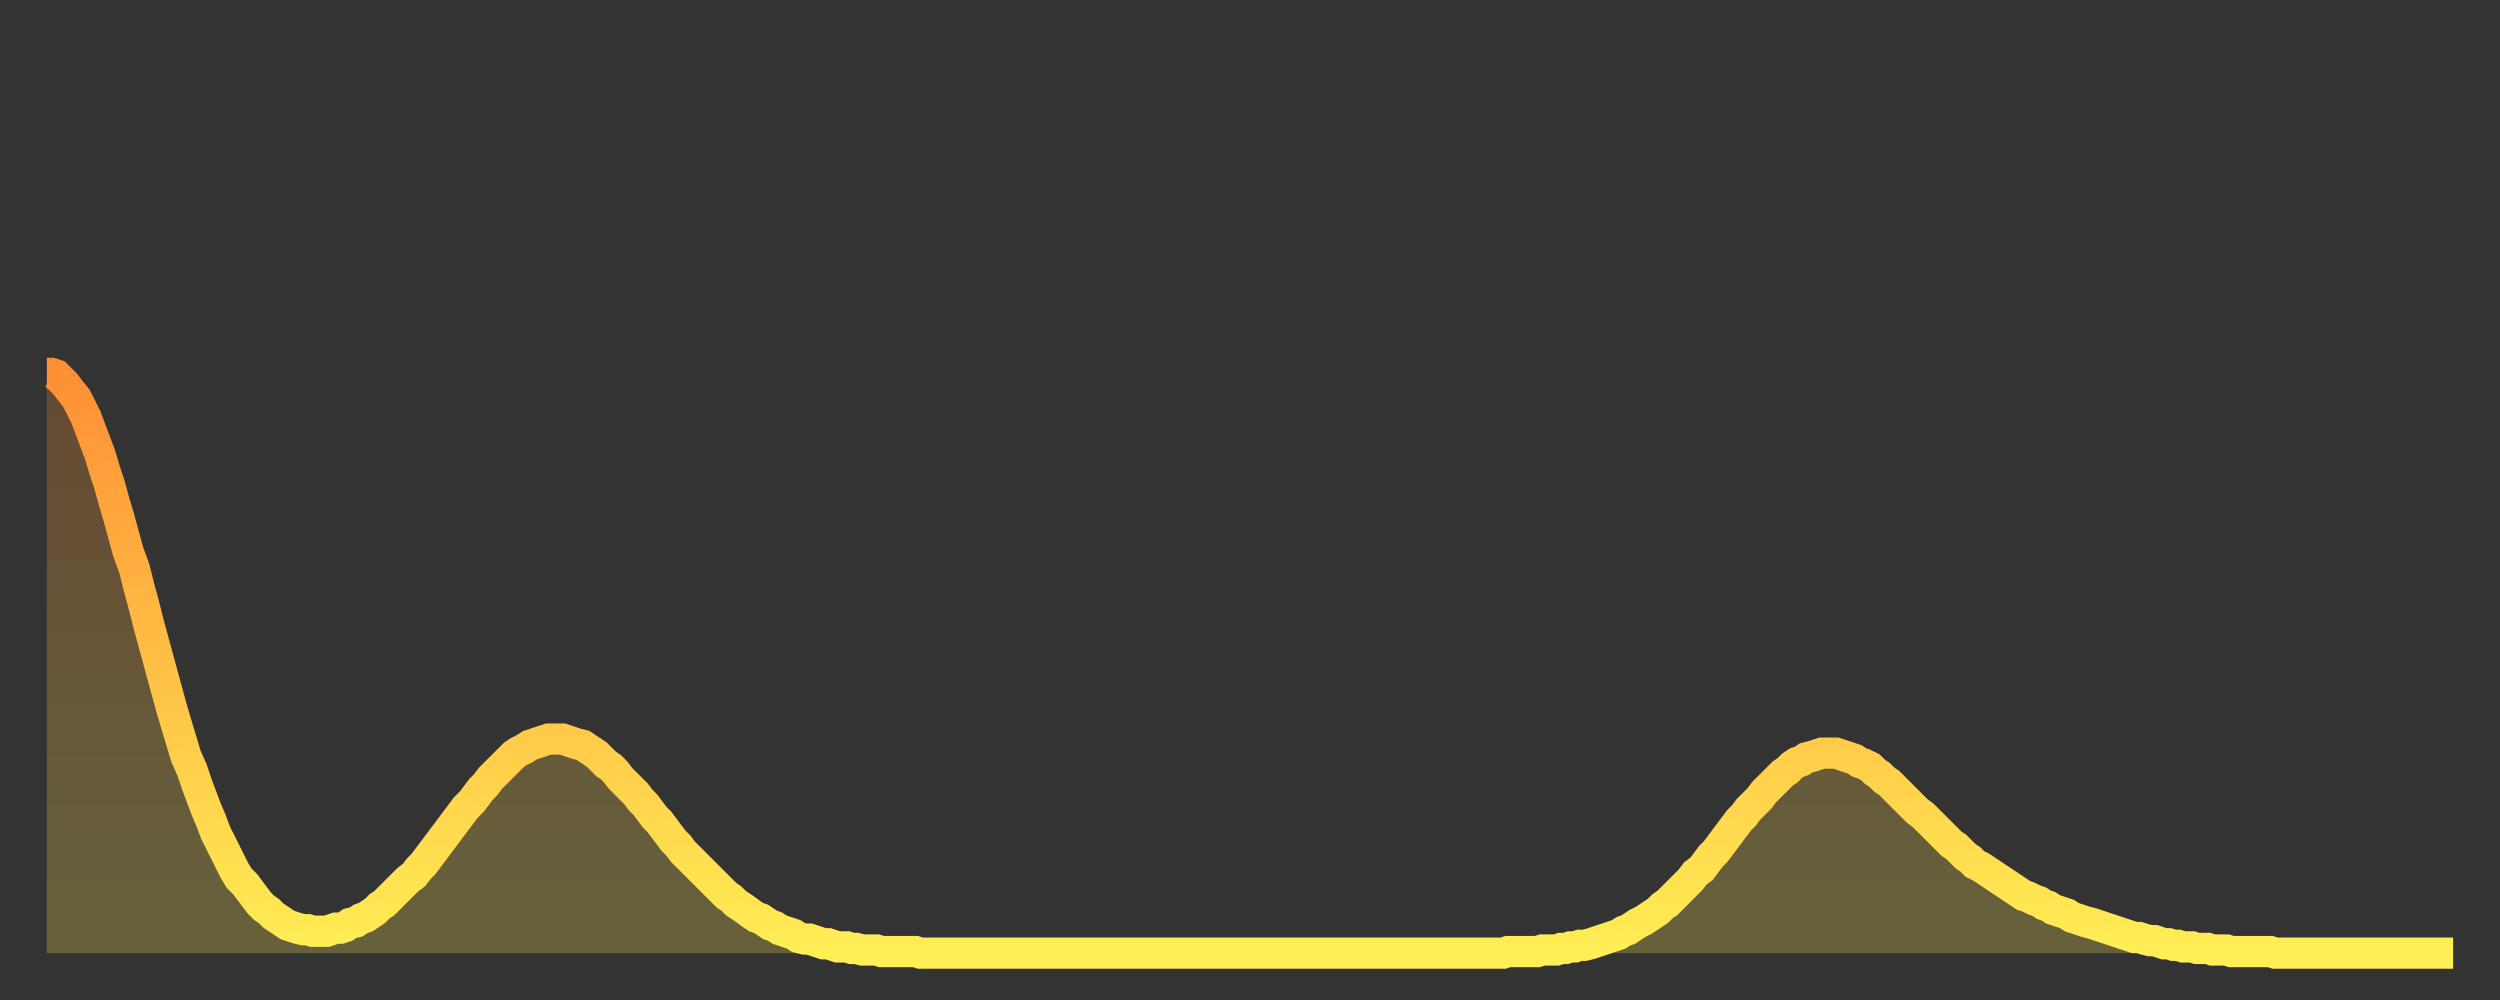
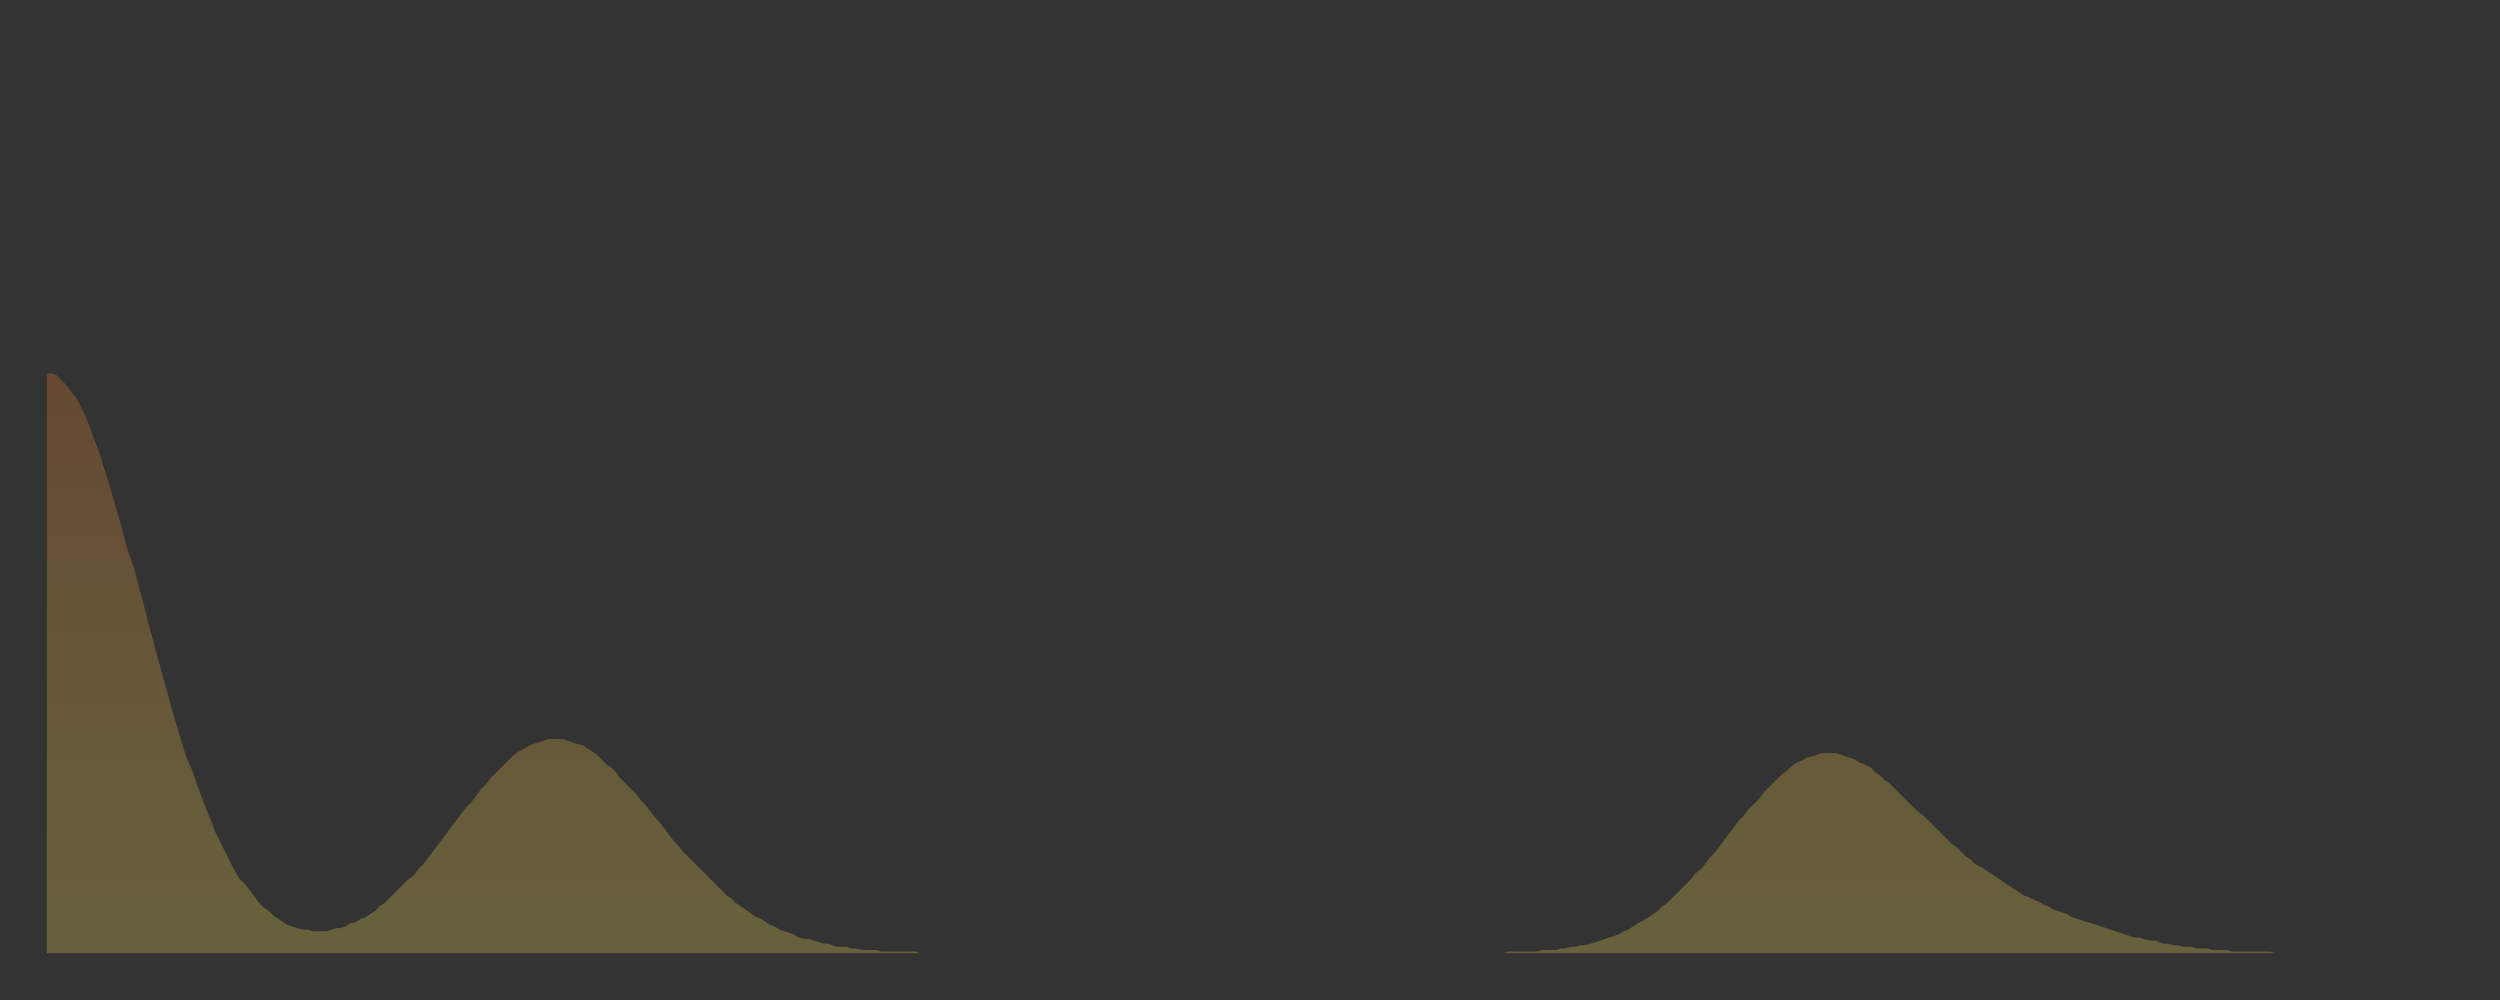
<svg xmlns="http://www.w3.org/2000/svg" baseProfile="full" height="64" version="1.1" width="160">
  <rect width="100%" height="100%" fill="#333333" stroke="none" />
  <defs>
    <linearGradient id="id229346" x1="0" x2="0" y1="0" y2="1">
      <stop offset="0%" stop-color="#ff8f35" />
      <stop offset="50%" stop-color="#ffbf45" />
      <stop offset="100%" stop-color="#ffee55" />
    </linearGradient>
  </defs>
  <g transform="translate(3,3)">
    <g>
-       <path d="M 0.0 20.9 0.3 20.9 0.6 21.0 0.9 21.3 1.2 21.6 1.5 22.0 1.9 22.5 2.2 23.1 2.5 23.7 2.8 24.5 3.1 25.3 3.4 26.1 3.7 27.1 4.0 28.0 4.3 29.1 4.6 30.1 4.9 31.2 5.2 32.3 5.6 33.4 5.9 34.6 6.2 35.7 6.5 36.9 6.8 38.0 7.1 39.1 7.4 40.2 7.7 41.3 8.0 42.4 8.3 43.4 8.6 44.4 8.9 45.4 9.3 46.3 9.6 47.2 9.9 48.0 10.2 48.8 10.5 49.5 10.8 50.3 11.1 50.9 11.4 51.5 11.7 52.1 12.0 52.7 12.3 53.2 12.7 53.6 13.0 54.0 13.3 54.4 13.6 54.8 13.9 55.1 14.2 55.3 14.5 55.6 14.8 55.8 15.1 56.0 15.4 56.2 15.7 56.3 16.0 56.4 16.4 56.5 16.7 56.5 17.0 56.6 17.3 56.6 17.6 56.6 17.9 56.6 18.2 56.5 18.5 56.4 18.8 56.4 19.1 56.3 19.4 56.1 19.8 56.0 20.1 55.8 20.4 55.7 20.7 55.5 21.0 55.3 21.3 55.0 21.6 54.8 21.9 54.5 22.2 54.2 22.5 53.9 22.8 53.6 23.1 53.3 23.5 53.0 23.8 52.6 24.1 52.3 24.4 51.9 24.7 51.5 25.0 51.1 25.3 50.7 25.6 50.3 25.9 49.9 26.2 49.5 26.5 49.1 26.8 48.7 27.2 48.3 27.5 47.9 27.8 47.5 28.1 47.2 28.4 46.8 28.7 46.5 29.0 46.2 29.3 45.9 29.6 45.6 29.9 45.3 30.2 45.1 30.6 44.9 30.9 44.7 31.2 44.6 31.5 44.5 31.8 44.4 32.1 44.3 32.4 44.3 32.7 44.3 33.0 44.3 33.3 44.4 33.6 44.5 33.9 44.6 34.3 44.7 34.6 44.9 34.9 45.1 35.2 45.3 35.5 45.6 35.8 45.9 36.1 46.1 36.4 46.4 36.7 46.8 37.0 47.1 37.3 47.4 37.7 47.8 38.0 48.2 38.3 48.5 38.6 48.9 38.9 49.3 39.2 49.6 39.5 50.0 39.8 50.4 40.1 50.8 40.4 51.1 40.7 51.5 41.0 51.8 41.4 52.2 41.7 52.5 42.0 52.8 42.3 53.1 42.6 53.4 42.9 53.7 43.2 54.0 43.5 54.3 43.8 54.5 44.1 54.8 44.4 55.0 44.7 55.2 45.1 55.5 45.4 55.7 45.7 55.8 46.0 56.0 46.3 56.2 46.6 56.3 46.9 56.5 47.2 56.6 47.5 56.7 47.8 56.8 48.1 57.0 48.5 57.1 48.8 57.1 49.1 57.2 49.4 57.3 49.7 57.4 50.0 57.4 50.3 57.5 50.6 57.6 50.9 57.6 51.2 57.6 51.5 57.7 51.8 57.7 52.2 57.8 52.5 57.8 52.8 57.8 53.1 57.8 53.4 57.9 53.7 57.9 54.0 57.9 54.3 57.9 54.6 57.9 54.9 57.9 55.2 57.9 55.6 57.9 55.9 58.0 56.2 58.0 56.5 58.0 56.8 58.0 57.1 58.0 57.4 58.0 57.7 58.0 58.0 58.0 58.3 58.0 58.6 58.0 58.9 58.0 59.3 58.0 59.6 58.0 59.9 58.0 60.2 58.0 60.5 58.0 60.8 58.0 61.1 58.0 61.4 58.0 61.7 58.0 62.0 58.0 62.3 58.0 62.6 58.0 63.0 58.0 63.3 58.0 63.6 58.0 63.9 58.0 64.2 58.0 64.5 58.0 64.8 58.0 65.1 58.0 65.4 58.0 65.7 58.0 66.0 58.0 66.4 58.0 66.7 58.0 67.0 58.0 67.3 58.0 67.6 58.0 67.9 58.0 68.2 58.0 68.5 58.0 68.8 58.0 69.1 58.0 69.4 58.0 69.7 58.0 70.1 58.0 70.4 58.0 70.7 58.0 71.0 58.0 71.3 58.0 71.6 58.0 71.9 58.0 72.2 58.0 72.5 58.0 72.8 58.0 73.1 58.0 73.5 58.0 73.8 58.0 74.1 58.0 74.4 58.0 74.7 58.0 75.0 58.0 75.3 58.0 75.6 58.0 75.9 58.0 76.2 58.0 76.5 58.0 76.8 58.0 77.2 58.0 77.5 58.0 77.8 58.0 78.1 58.0 78.4 58.0 78.7 58.0 79.0 58.0 79.3 58.0 79.6 58.0 79.9 58.0 80.2 58.0 80.5 58.0 80.9 58.0 81.2 58.0 81.5 58.0 81.8 58.0 82.1 58.0 82.4 58.0 82.7 58.0 83.0 58.0 83.3 58.0 83.6 58.0 83.9 58.0 84.3 58.0 84.6 58.0 84.9 58.0 85.2 58.0 85.5 58.0 85.8 58.0 86.1 58.0 86.4 58.0 86.7 58.0 87.0 58.0 87.3 58.0 87.6 58.0 88.0 58.0 88.3 58.0 88.6 58.0 88.9 58.0 89.2 58.0 89.5 58.0 89.8 58.0 90.1 58.0 90.4 58.0 90.7 58.0 91.0 58.0 91.4 58.0 91.7 58.0 92.0 58.0 92.3 58.0 92.6 58.0 92.9 58.0 93.2 58.0 93.5 57.9 93.8 57.9 94.1 57.9 94.4 57.9 94.7 57.9 95.1 57.9 95.4 57.9 95.7 57.8 96.0 57.8 96.3 57.8 96.6 57.8 96.9 57.7 97.2 57.7 97.5 57.6 97.8 57.6 98.1 57.5 98.4 57.5 98.8 57.4 99.1 57.3 99.4 57.2 99.7 57.1 100.0 57.0 100.3 56.9 100.6 56.8 100.9 56.6 101.2 56.5 101.5 56.3 101.8 56.1 102.2 55.9 102.5 55.7 102.8 55.5 103.1 55.3 103.4 55.0 103.7 54.8 104.0 54.5 104.3 54.2 104.6 53.9 104.9 53.6 105.2 53.3 105.5 52.9 105.9 52.6 106.2 52.2 106.5 51.8 106.8 51.5 107.1 51.1 107.4 50.7 107.7 50.3 108.0 49.9 108.3 49.5 108.6 49.2 108.9 48.8 109.3 48.4 109.6 48.1 109.9 47.7 110.2 47.4 110.5 47.1 110.8 46.8 111.1 46.5 111.4 46.3 111.7 46.0 112.0 45.8 112.3 45.7 112.6 45.5 113.0 45.4 113.3 45.3 113.6 45.2 113.9 45.2 114.2 45.2 114.5 45.2 114.8 45.3 115.1 45.4 115.4 45.5 115.7 45.6 116.0 45.8 116.3 45.9 116.7 46.1 117.0 46.4 117.3 46.6 117.6 46.9 117.9 47.1 118.2 47.4 118.5 47.7 118.8 48.0 119.1 48.3 119.4 48.6 119.7 48.9 120.1 49.2 120.4 49.5 120.7 49.8 121.0 50.1 121.3 50.4 121.6 50.7 121.9 51.0 122.2 51.2 122.5 51.5 122.8 51.8 123.1 52.0 123.4 52.3 123.8 52.5 124.1 52.7 124.4 52.9 124.7 53.1 125.0 53.3 125.3 53.5 125.6 53.7 125.9 53.9 126.2 54.1 126.5 54.3 126.8 54.4 127.2 54.6 127.5 54.7 127.8 54.9 128.1 55.0 128.4 55.2 128.7 55.3 129.0 55.4 129.3 55.5 129.6 55.7 129.9 55.8 130.2 55.9 130.5 56.0 130.9 56.1 131.2 56.2 131.5 56.3 131.8 56.4 132.1 56.5 132.4 56.6 132.7 56.7 133.0 56.8 133.3 56.9 133.6 57.0 133.9 57.0 134.2 57.1 134.6 57.2 134.9 57.2 135.2 57.3 135.5 57.4 135.8 57.4 136.1 57.5 136.4 57.5 136.7 57.6 137.0 57.6 137.3 57.6 137.6 57.7 138.0 57.7 138.3 57.7 138.6 57.8 138.9 57.8 139.2 57.8 139.5 57.8 139.8 57.9 140.1 57.9 140.4 57.9 140.7 57.9 141.0 57.9 141.3 57.9 141.7 57.9 142.0 57.9 142.3 57.9 142.6 58.0 142.9 58.0 143.2 58.0 143.5 58.0 143.8 58.0 144.1 58.0 144.4 58.0 144.7 58.0 145.1 58.0 145.4 58.0 145.7 58.0 146.0 58.0 146.3 58.0 146.6 58.0 146.9 58.0 147.2 58.0 147.5 58.0 147.8 58.0 148.1 58.0 148.4 58.0 148.8 58.0 149.1 58.0 149.4 58.0 149.7 58.0 150.0 58.0 150.3 58.0 150.6 58.0 150.9 58.0 151.2 58.0 151.5 58.0 151.8 58.0 152.1 58.0 152.5 58.0 152.8 58.0 153.1 58.0 153.4 58.0 153.7 58.0 154.0 58.0" fill="none" id="graph-curve" opacity="1" stroke="url(#id229346)" stroke-width="2" />
      <path d="M 0 58 L 0.0 20.9 0.3 20.9 0.6 21.0 0.9 21.3 1.2 21.6 1.5 22.0 1.9 22.5 2.2 23.1 2.5 23.7 2.8 24.5 3.1 25.3 3.4 26.1 3.7 27.1 4.0 28.0 4.3 29.1 4.6 30.1 4.9 31.2 5.2 32.3 5.6 33.4 5.9 34.6 6.2 35.7 6.5 36.9 6.8 38.0 7.1 39.1 7.4 40.2 7.7 41.3 8.0 42.4 8.3 43.4 8.6 44.4 8.9 45.4 9.3 46.3 9.6 47.2 9.9 48.0 10.2 48.8 10.5 49.5 10.8 50.3 11.1 50.9 11.4 51.5 11.7 52.1 12.0 52.7 12.3 53.2 12.7 53.6 13.0 54.0 13.3 54.4 13.6 54.8 13.9 55.1 14.2 55.3 14.5 55.6 14.8 55.8 15.1 56.0 15.4 56.2 15.7 56.3 16.0 56.4 16.4 56.5 16.7 56.5 17.0 56.6 17.3 56.6 17.6 56.6 17.9 56.6 18.2 56.5 18.5 56.4 18.8 56.4 19.1 56.3 19.4 56.1 19.8 56.0 20.1 55.8 20.4 55.7 20.7 55.5 21.0 55.3 21.3 55.0 21.6 54.8 21.9 54.5 22.2 54.2 22.5 53.9 22.8 53.6 23.1 53.3 23.5 53.0 23.8 52.6 24.1 52.3 24.4 51.9 24.7 51.5 25.0 51.1 25.3 50.7 25.6 50.3 25.9 49.9 26.2 49.5 26.5 49.1 26.8 48.7 27.2 48.3 27.5 47.9 27.8 47.5 28.1 47.2 28.4 46.8 28.7 46.5 29.0 46.2 29.3 45.9 29.6 45.6 29.9 45.3 30.2 45.1 30.6 44.9 30.9 44.7 31.2 44.6 31.5 44.5 31.8 44.4 32.1 44.3 32.4 44.3 32.7 44.3 33.0 44.3 33.3 44.4 33.6 44.5 33.9 44.6 34.3 44.7 34.6 44.9 34.9 45.1 35.2 45.3 35.5 45.6 35.8 45.9 36.1 46.1 36.4 46.4 36.7 46.8 37.0 47.1 37.3 47.4 37.7 47.8 38.0 48.2 38.3 48.5 38.6 48.9 38.9 49.3 39.2 49.6 39.5 50.0 39.8 50.4 40.1 50.8 40.4 51.1 40.7 51.5 41.0 51.8 41.4 52.2 41.7 52.5 42.0 52.8 42.3 53.1 42.6 53.4 42.9 53.7 43.2 54.0 43.5 54.3 43.8 54.5 44.1 54.8 44.4 55.0 44.7 55.2 45.1 55.5 45.4 55.7 45.7 55.8 46.0 56.0 46.3 56.2 46.6 56.3 46.9 56.5 47.2 56.6 47.5 56.7 47.8 56.8 48.1 57.0 48.5 57.1 48.8 57.1 49.1 57.2 49.4 57.3 49.7 57.4 50.0 57.4 50.3 57.5 50.6 57.6 50.9 57.6 51.2 57.6 51.5 57.7 51.8 57.7 52.2 57.8 52.5 57.8 52.8 57.8 53.1 57.8 53.4 57.9 53.7 57.9 54.0 57.9 54.3 57.9 54.6 57.9 54.9 57.9 55.2 57.9 55.6 57.9 55.9 58.0 56.2 58.0 56.5 58.0 56.8 58.0 57.1 58.0 57.4 58.0 57.7 58.0 58.0 58.0 58.3 58.0 58.6 58.0 58.9 58.0 59.3 58.0 59.6 58.0 59.9 58.0 60.2 58.0 60.5 58.0 60.8 58.0 61.1 58.0 61.4 58.0 61.7 58.0 62.0 58.0 62.3 58.0 62.6 58.0 63.0 58.0 63.3 58.0 63.6 58.0 63.9 58.0 64.2 58.0 64.5 58.0 64.8 58.0 65.1 58.0 65.4 58.0 65.7 58.0 66.0 58.0 66.4 58.0 66.7 58.0 67.0 58.0 67.3 58.0 67.6 58.0 67.9 58.0 68.2 58.0 68.5 58.0 68.8 58.0 69.1 58.0 69.4 58.0 69.7 58.0 70.1 58.0 70.4 58.0 70.7 58.0 71.0 58.0 71.3 58.0 71.6 58.0 71.9 58.0 72.2 58.0 72.5 58.0 72.8 58.0 73.1 58.0 73.5 58.0 73.8 58.0 74.1 58.0 74.4 58.0 74.7 58.0 75.0 58.0 75.3 58.0 75.6 58.0 75.9 58.0 76.2 58.0 76.5 58.0 76.8 58.0 77.2 58.0 77.5 58.0 77.8 58.0 78.1 58.0 78.4 58.0 78.7 58.0 79.0 58.0 79.3 58.0 79.6 58.0 79.9 58.0 80.2 58.0 80.5 58.0 80.9 58.0 81.2 58.0 81.5 58.0 81.8 58.0 82.1 58.0 82.4 58.0 82.7 58.0 83.0 58.0 83.3 58.0 83.6 58.0 83.9 58.0 84.3 58.0 84.6 58.0 84.9 58.0 85.2 58.0 85.5 58.0 85.8 58.0 86.1 58.0 86.4 58.0 86.7 58.0 87.0 58.0 87.3 58.0 87.6 58.0 88.0 58.0 88.3 58.0 88.6 58.0 88.9 58.0 89.2 58.0 89.5 58.0 89.8 58.0 90.1 58.0 90.4 58.0 90.7 58.0 91.0 58.0 91.4 58.0 91.7 58.0 92.0 58.0 92.3 58.0 92.6 58.0 92.9 58.0 93.2 58.0 93.5 57.9 93.8 57.9 94.1 57.9 94.4 57.9 94.7 57.9 95.1 57.9 95.4 57.9 95.7 57.8 96.0 57.8 96.3 57.8 96.6 57.8 96.9 57.7 97.2 57.7 97.5 57.6 97.8 57.6 98.1 57.5 98.4 57.5 98.8 57.4 99.1 57.3 99.4 57.2 99.7 57.1 100.0 57.0 100.3 56.9 100.6 56.8 100.9 56.6 101.2 56.5 101.5 56.3 101.8 56.1 102.2 55.9 102.5 55.7 102.8 55.5 103.1 55.3 103.4 55.0 103.7 54.8 104.0 54.5 104.3 54.2 104.6 53.9 104.9 53.6 105.2 53.3 105.5 52.9 105.9 52.6 106.2 52.2 106.5 51.8 106.8 51.5 107.1 51.1 107.4 50.7 107.7 50.3 108.0 49.9 108.3 49.5 108.6 49.2 108.9 48.8 109.3 48.4 109.6 48.1 109.9 47.7 110.2 47.4 110.5 47.1 110.8 46.8 111.1 46.5 111.4 46.3 111.7 46.0 112.0 45.8 112.3 45.7 112.6 45.5 113.0 45.4 113.3 45.3 113.6 45.2 113.9 45.2 114.2 45.2 114.5 45.2 114.8 45.3 115.1 45.4 115.4 45.5 115.7 45.6 116.0 45.8 116.3 45.9 116.7 46.1 117.0 46.4 117.3 46.6 117.6 46.9 117.9 47.1 118.2 47.4 118.5 47.7 118.8 48.0 119.1 48.3 119.4 48.6 119.7 48.9 120.1 49.2 120.4 49.5 120.7 49.8 121.0 50.1 121.3 50.4 121.6 50.7 121.9 51.0 122.2 51.2 122.5 51.5 122.8 51.8 123.1 52.0 123.4 52.3 123.8 52.5 124.1 52.7 124.4 52.9 124.7 53.1 125.0 53.3 125.3 53.5 125.6 53.7 125.9 53.9 126.2 54.1 126.5 54.3 126.8 54.4 127.2 54.6 127.5 54.7 127.8 54.9 128.1 55.0 128.4 55.2 128.7 55.3 129.0 55.4 129.3 55.5 129.6 55.7 129.9 55.8 130.2 55.9 130.5 56.0 130.9 56.1 131.2 56.2 131.5 56.3 131.8 56.4 132.1 56.5 132.4 56.6 132.7 56.7 133.0 56.8 133.3 56.9 133.6 57.0 133.9 57.0 134.2 57.1 134.6 57.2 134.9 57.2 135.2 57.3 135.5 57.4 135.8 57.4 136.1 57.5 136.4 57.5 136.7 57.6 137.0 57.6 137.3 57.6 137.6 57.7 138.0 57.7 138.3 57.7 138.6 57.8 138.9 57.8 139.2 57.8 139.5 57.8 139.8 57.9 140.1 57.9 140.4 57.9 140.7 57.9 141.0 57.9 141.3 57.9 141.7 57.9 142.0 57.9 142.3 57.9 142.6 58.0 142.9 58.0 143.2 58.0 143.5 58.0 143.8 58.0 144.1 58.0 144.4 58.0 144.7 58.0 145.1 58.0 145.4 58.0 145.7 58.0 146.0 58.0 146.3 58.0 146.6 58.0 146.9 58.0 147.2 58.0 147.5 58.0 147.8 58.0 148.1 58.0 148.4 58.0 148.8 58.0 149.1 58.0 149.4 58.0 149.7 58.0 150.0 58.0 150.3 58.0 150.6 58.0 150.9 58.0 151.2 58.0 151.5 58.0 151.8 58.0 152.1 58.0 152.5 58.0 152.8 58.0 153.1 58.0 153.4 58.0 153.7 58.0 154.0 58.0 154 58" fill="url(#id229346)" fill-opacity=".25" id="graph-shadow" />
    </g>
  </g>
</svg>